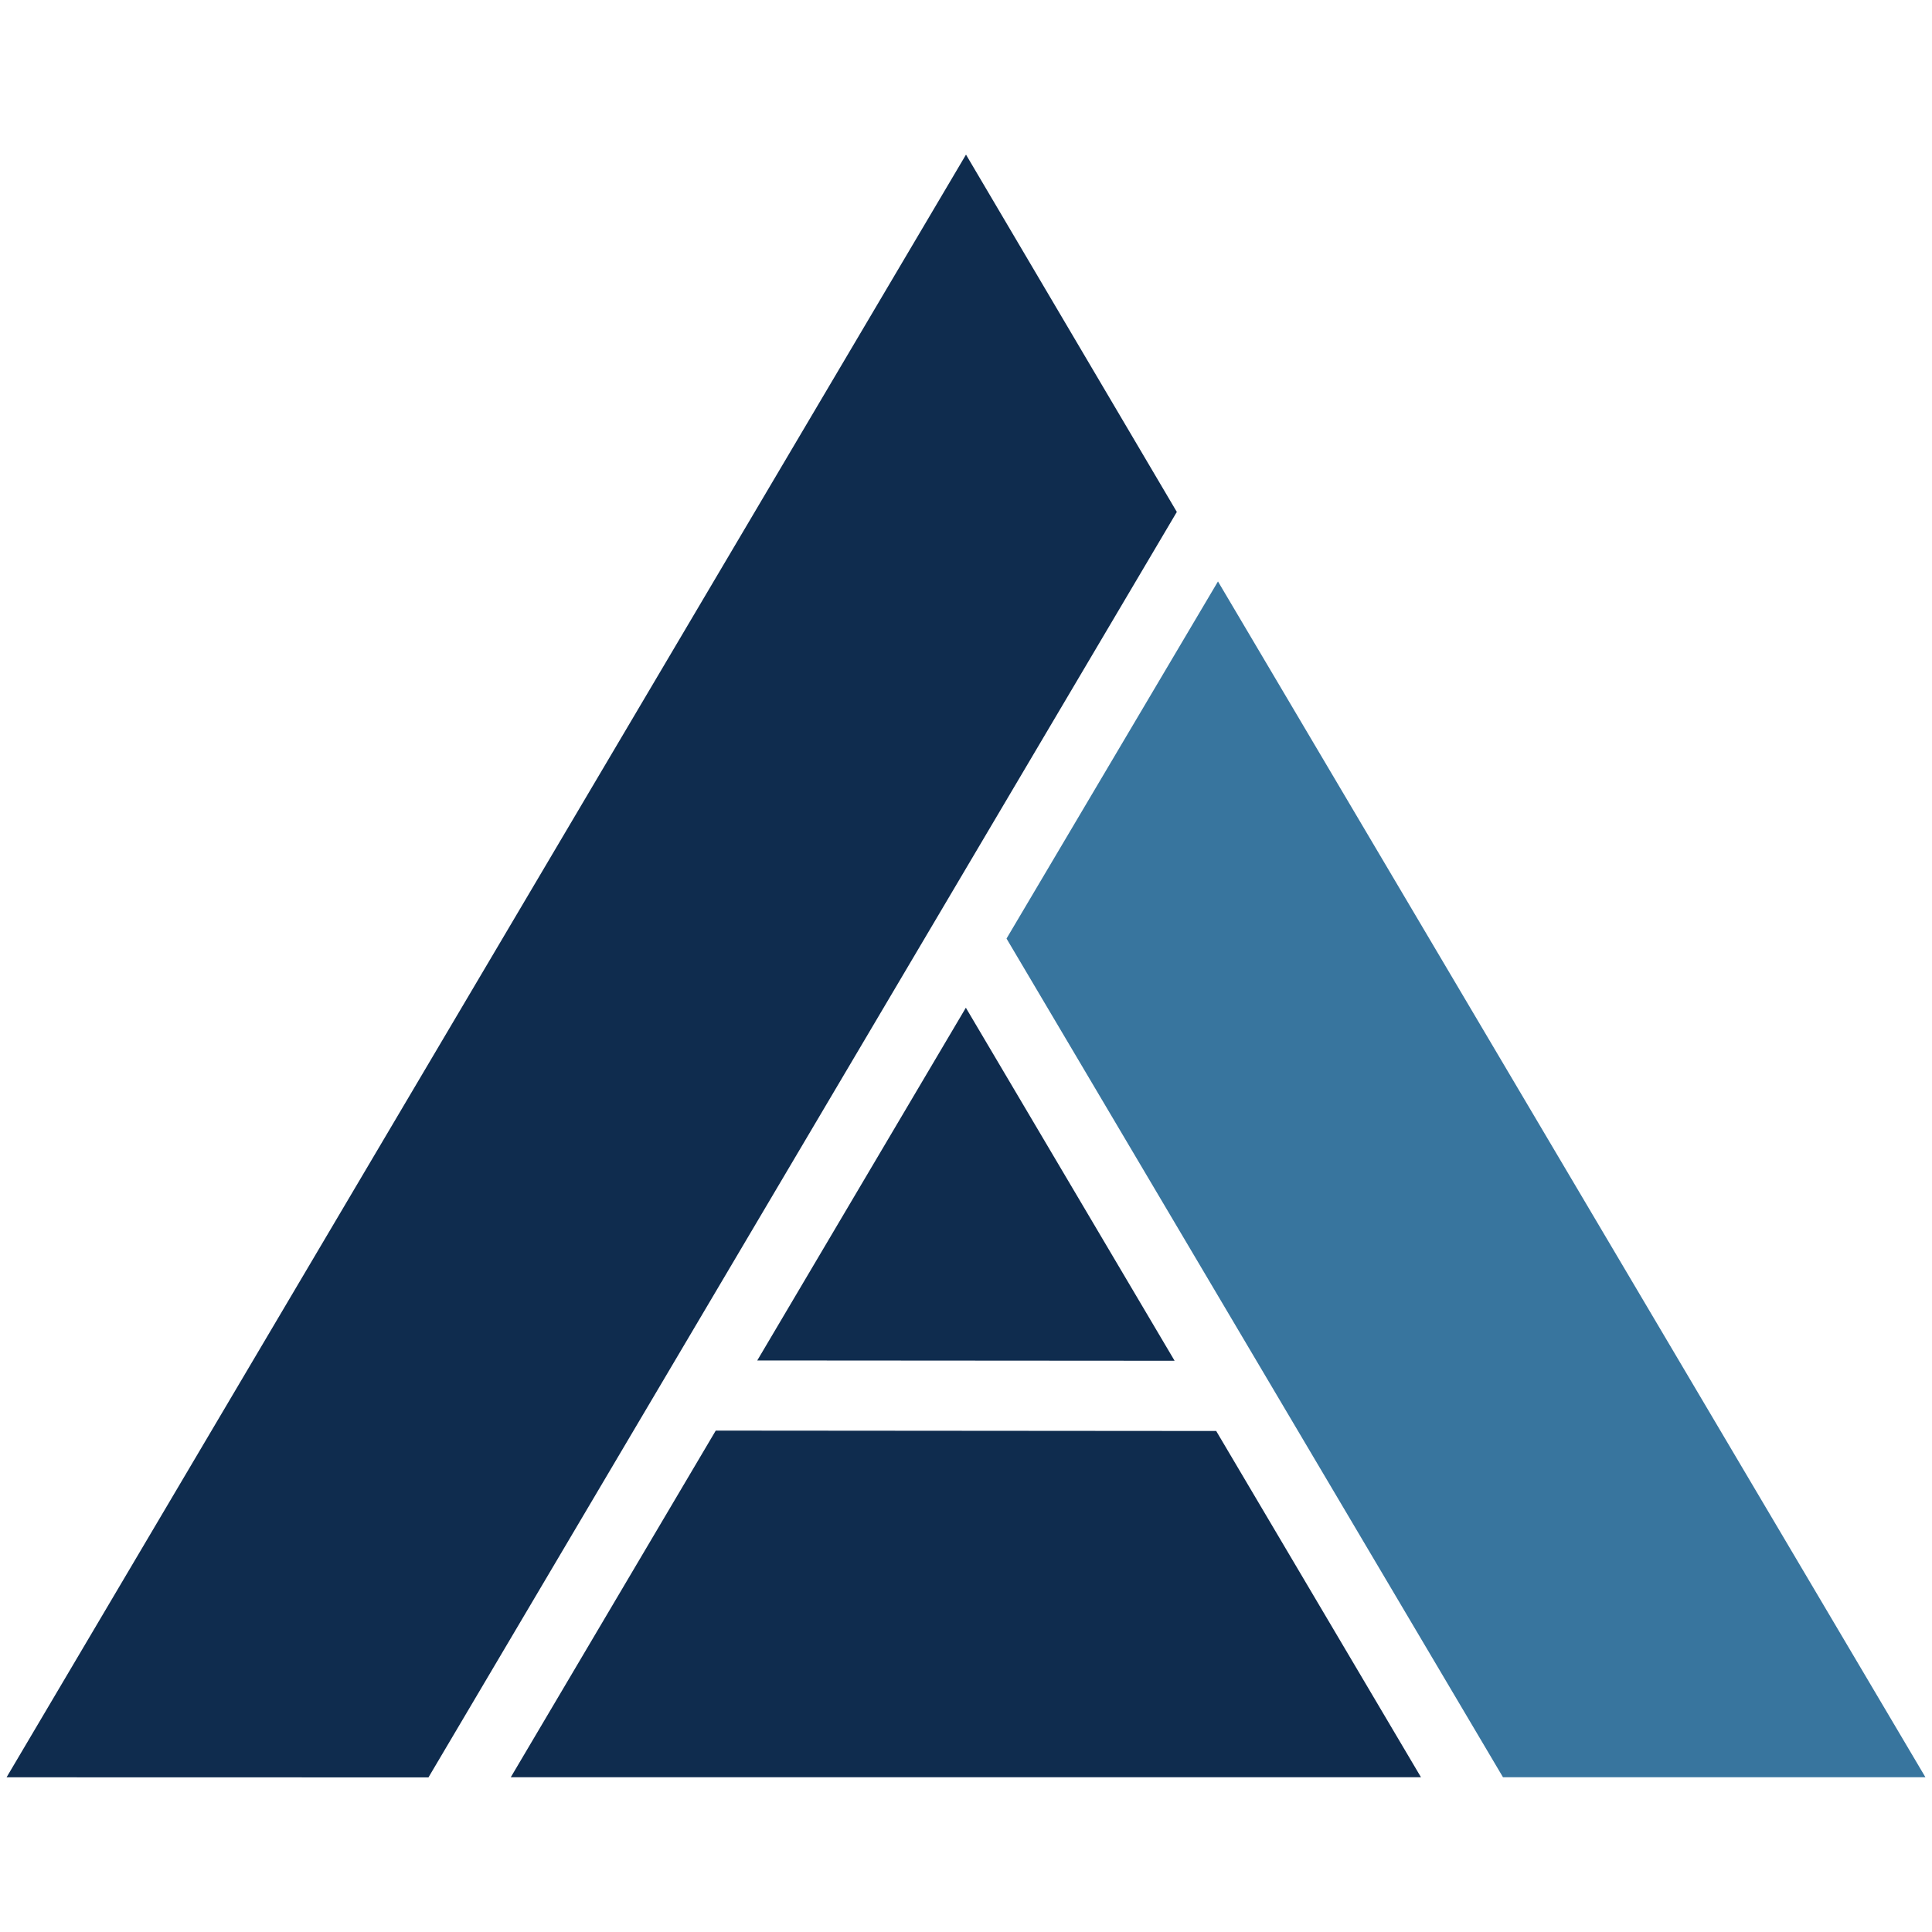
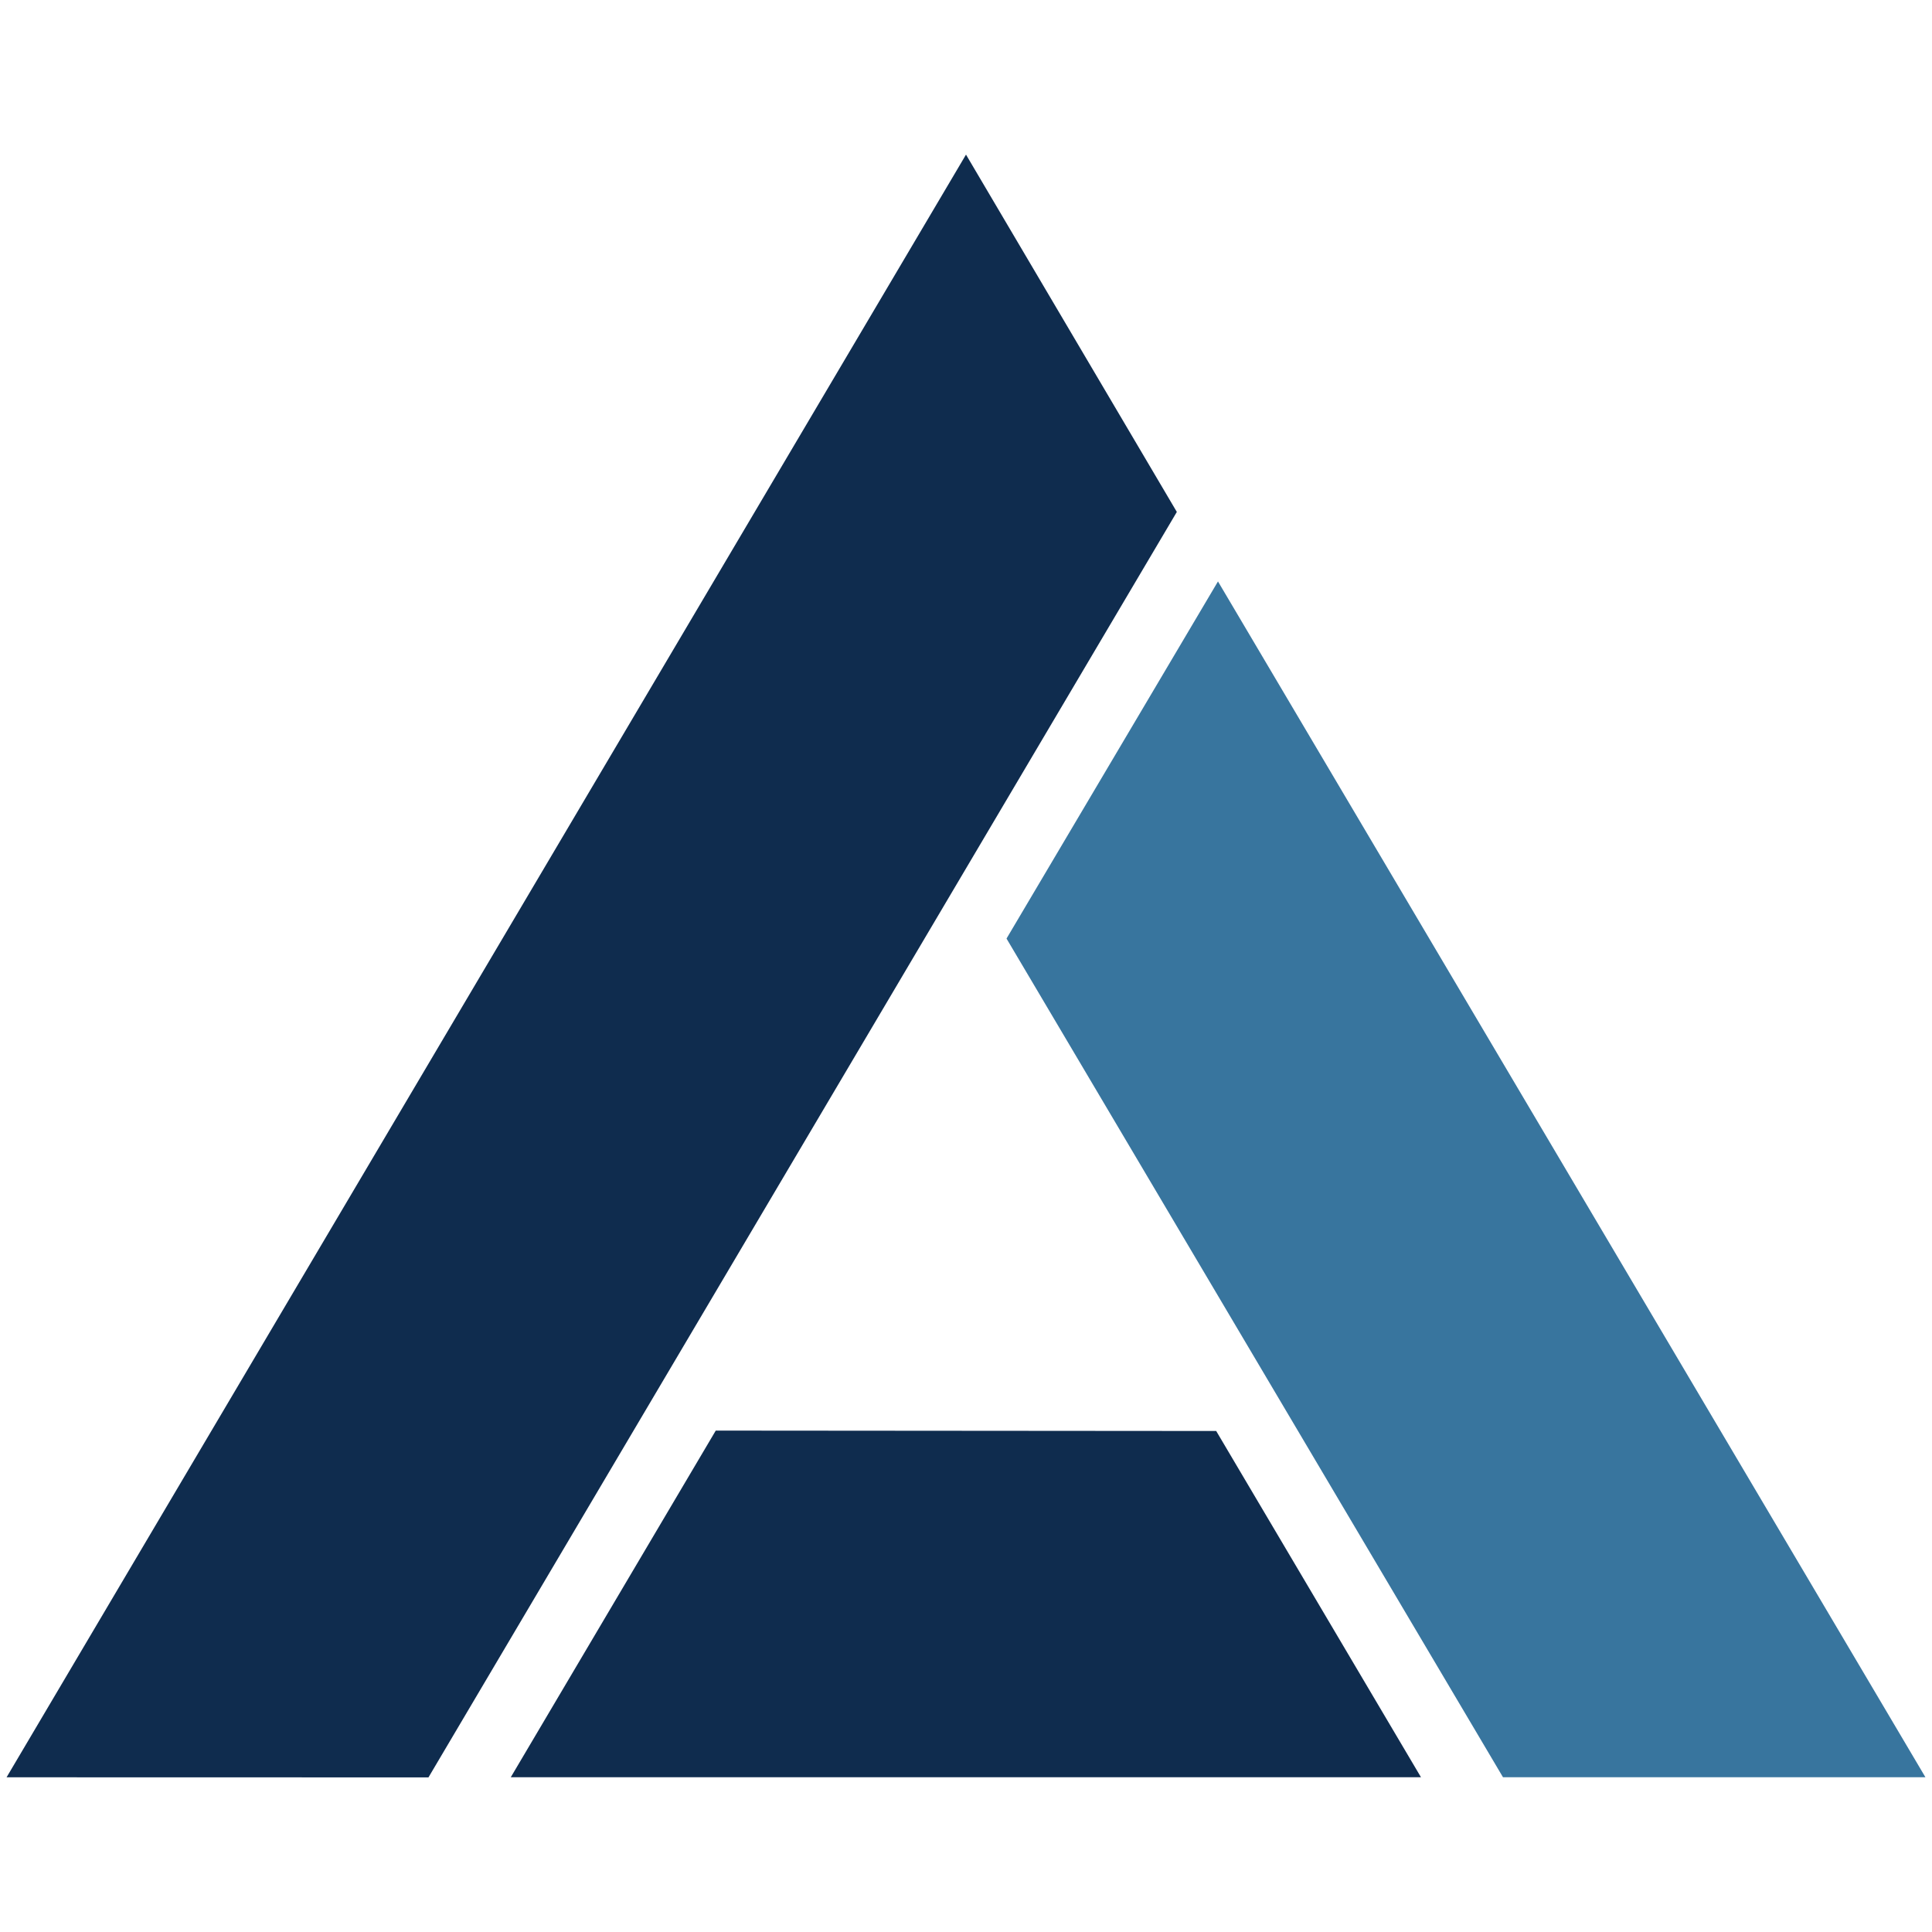
<svg xmlns="http://www.w3.org/2000/svg" version="1.1" id="Layer_1" x="0px" y="0px" viewBox="0 0 400 400" style="enable-background:new 0 0 400 400;" xml:space="preserve">
  <style type="text/css">
	.st0{fill:#38759E;}
	.st1{fill:#0F2C4E;}
</style>
  <g>
    <path class="st0" d="M252.17,120.38l146.47,247.58h-87.46L208.39,194.32L252.17,120.38z" />
    <g>
-       <path class="st1" d="M156.78,281.67l43.19-73.03l43.22,73.09L156.78,281.67z" />
      <path class="st1" d="M243.65,105.99l-154.94,262l-87.35-0.02L200,32.01L243.65,105.99z" />
      <path class="st1" d="M251.8,296.27l42.4,71.69H105.75l42.44-71.77L251.8,296.27z" />
    </g>
  </g>
</svg>